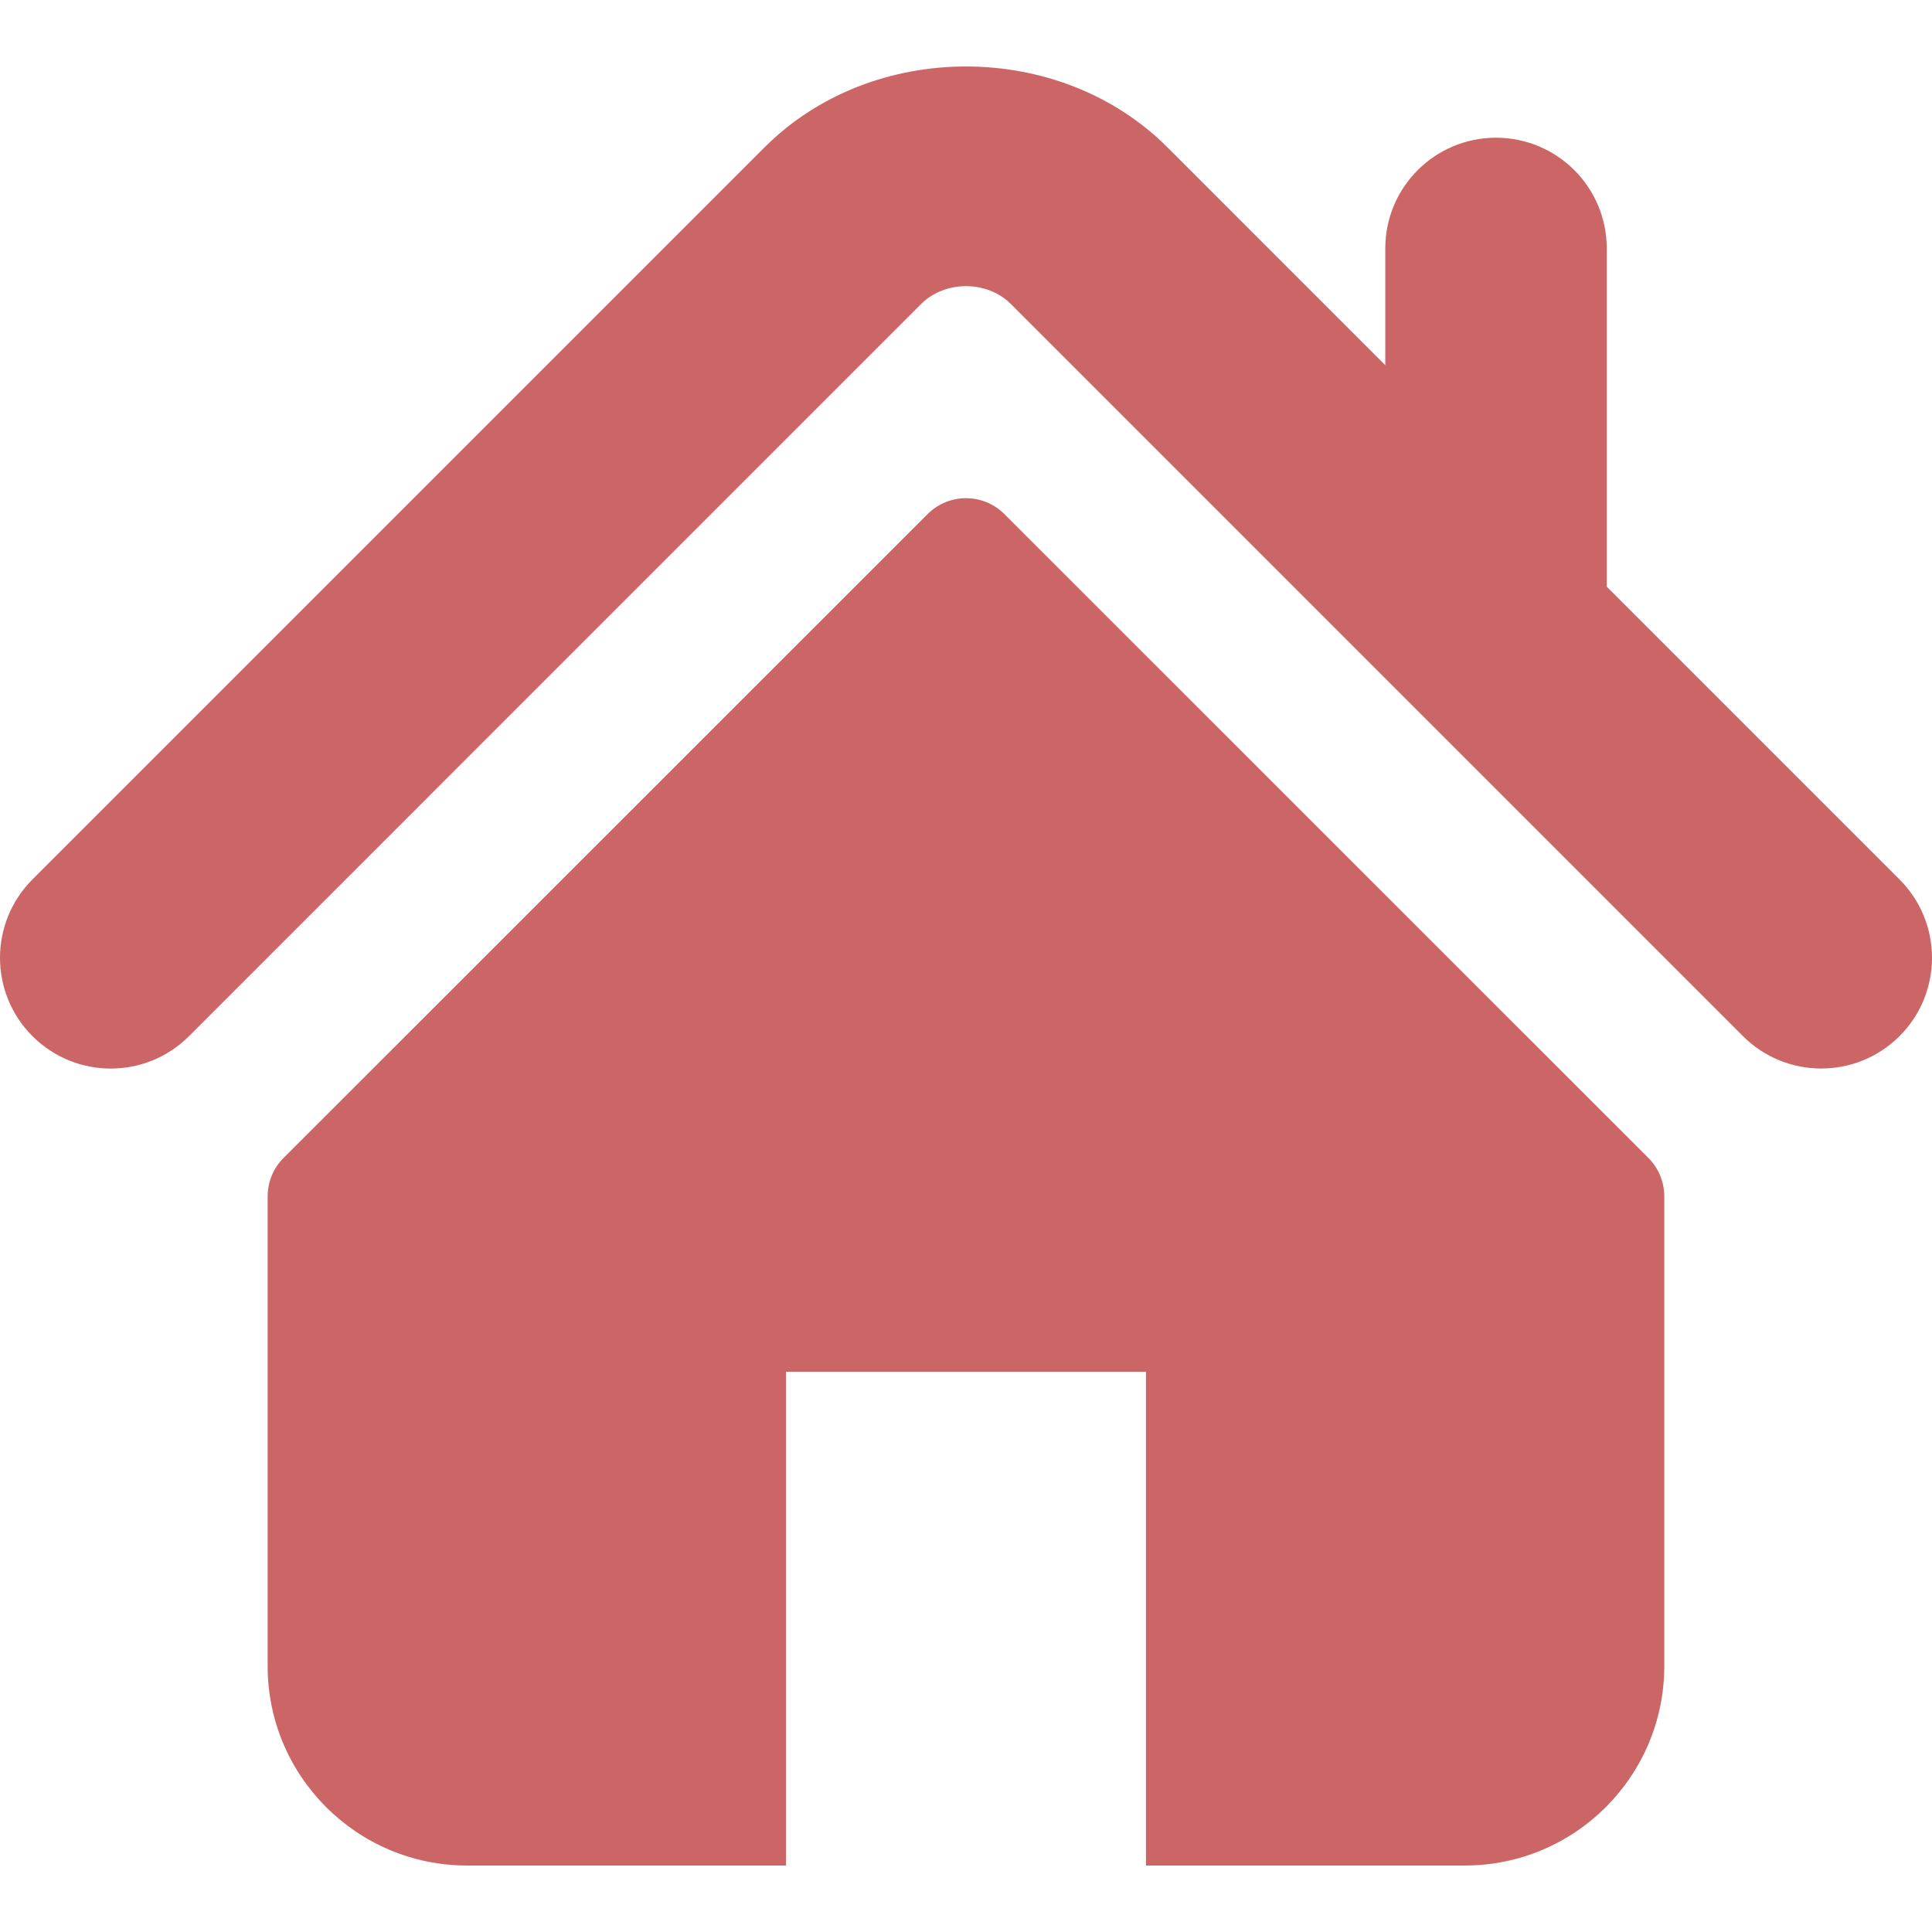
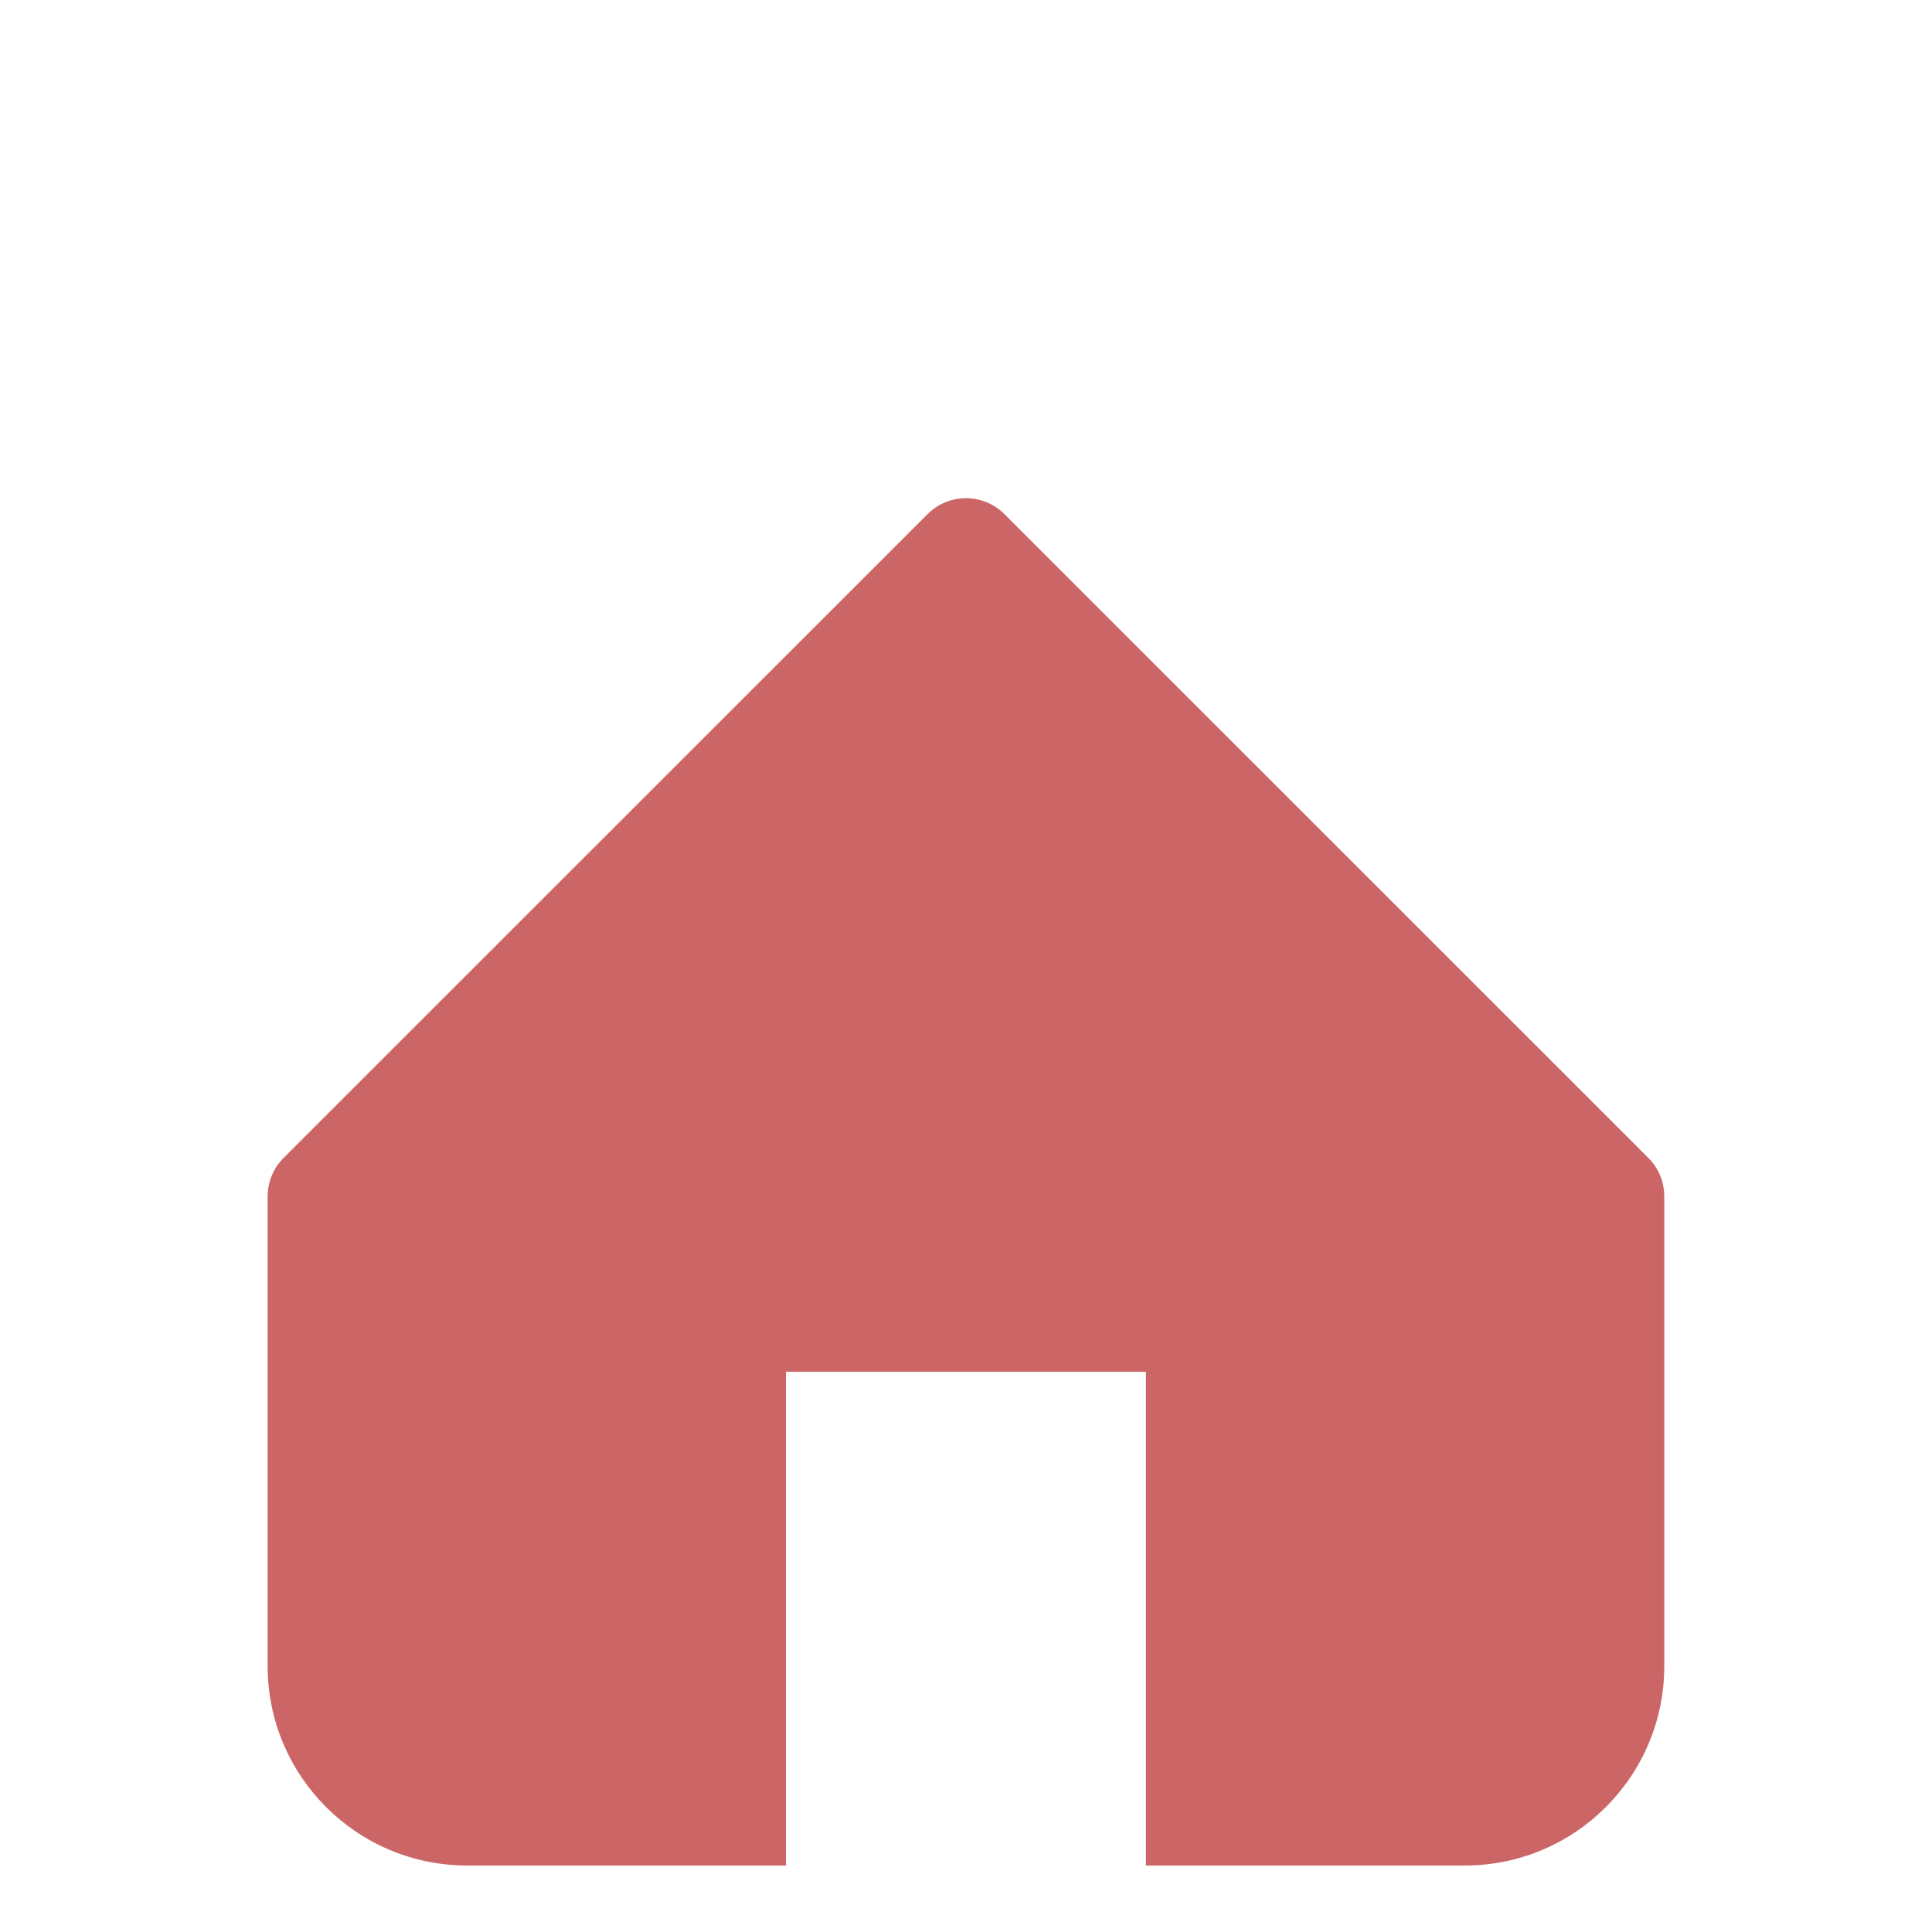
<svg xmlns="http://www.w3.org/2000/svg" version="1.1" id="pravo_x5F_nemovitosti" x="0px" y="0px" width="500px" height="500px" viewBox="0 0 500 500" enable-background="new 0 0 500 500" xml:space="preserve">
  <path id="walls_x5F_icon" fill="#CC6666" d="M259.954,133.06c-5.506-5.502-14.419-5.502-19.908,0L73.387,299.67  c-2.631,2.631-4.122,6.223-4.122,9.969v121.523c0,28.512,23.12,51.633,51.635,51.633h82.513V355.01h93.157v127.785h82.514  c28.516,0,51.633-23.121,51.633-51.633V309.639c0-3.746-1.477-7.338-4.121-9.969L259.954,133.06z" />
-   <path id="roof_x5F_icon" fill="#CC6666" d="M491.606,227.608l-75.777-75.777V64.295c0-15.827-12.828-28.655-28.676-28.655  c-15.816,0-28.642,12.828-28.642,28.655v30.219L302.091,38.09c-27.896-27.881-76.398-27.831-104.231,0.051L8.389,227.608  c-11.185,11.208-11.185,29.341,0,40.531c11.19,11.205,29.359,11.205,40.545,0L238.387,78.667c6.172-6.14,17.048-6.14,23.19-0.02  l189.485,189.492c5.617,5.604,12.941,8.391,20.267,8.391c7.34,0,14.676-2.791,20.277-8.391  C502.798,256.949,502.798,238.816,491.606,227.608z" />
</svg>